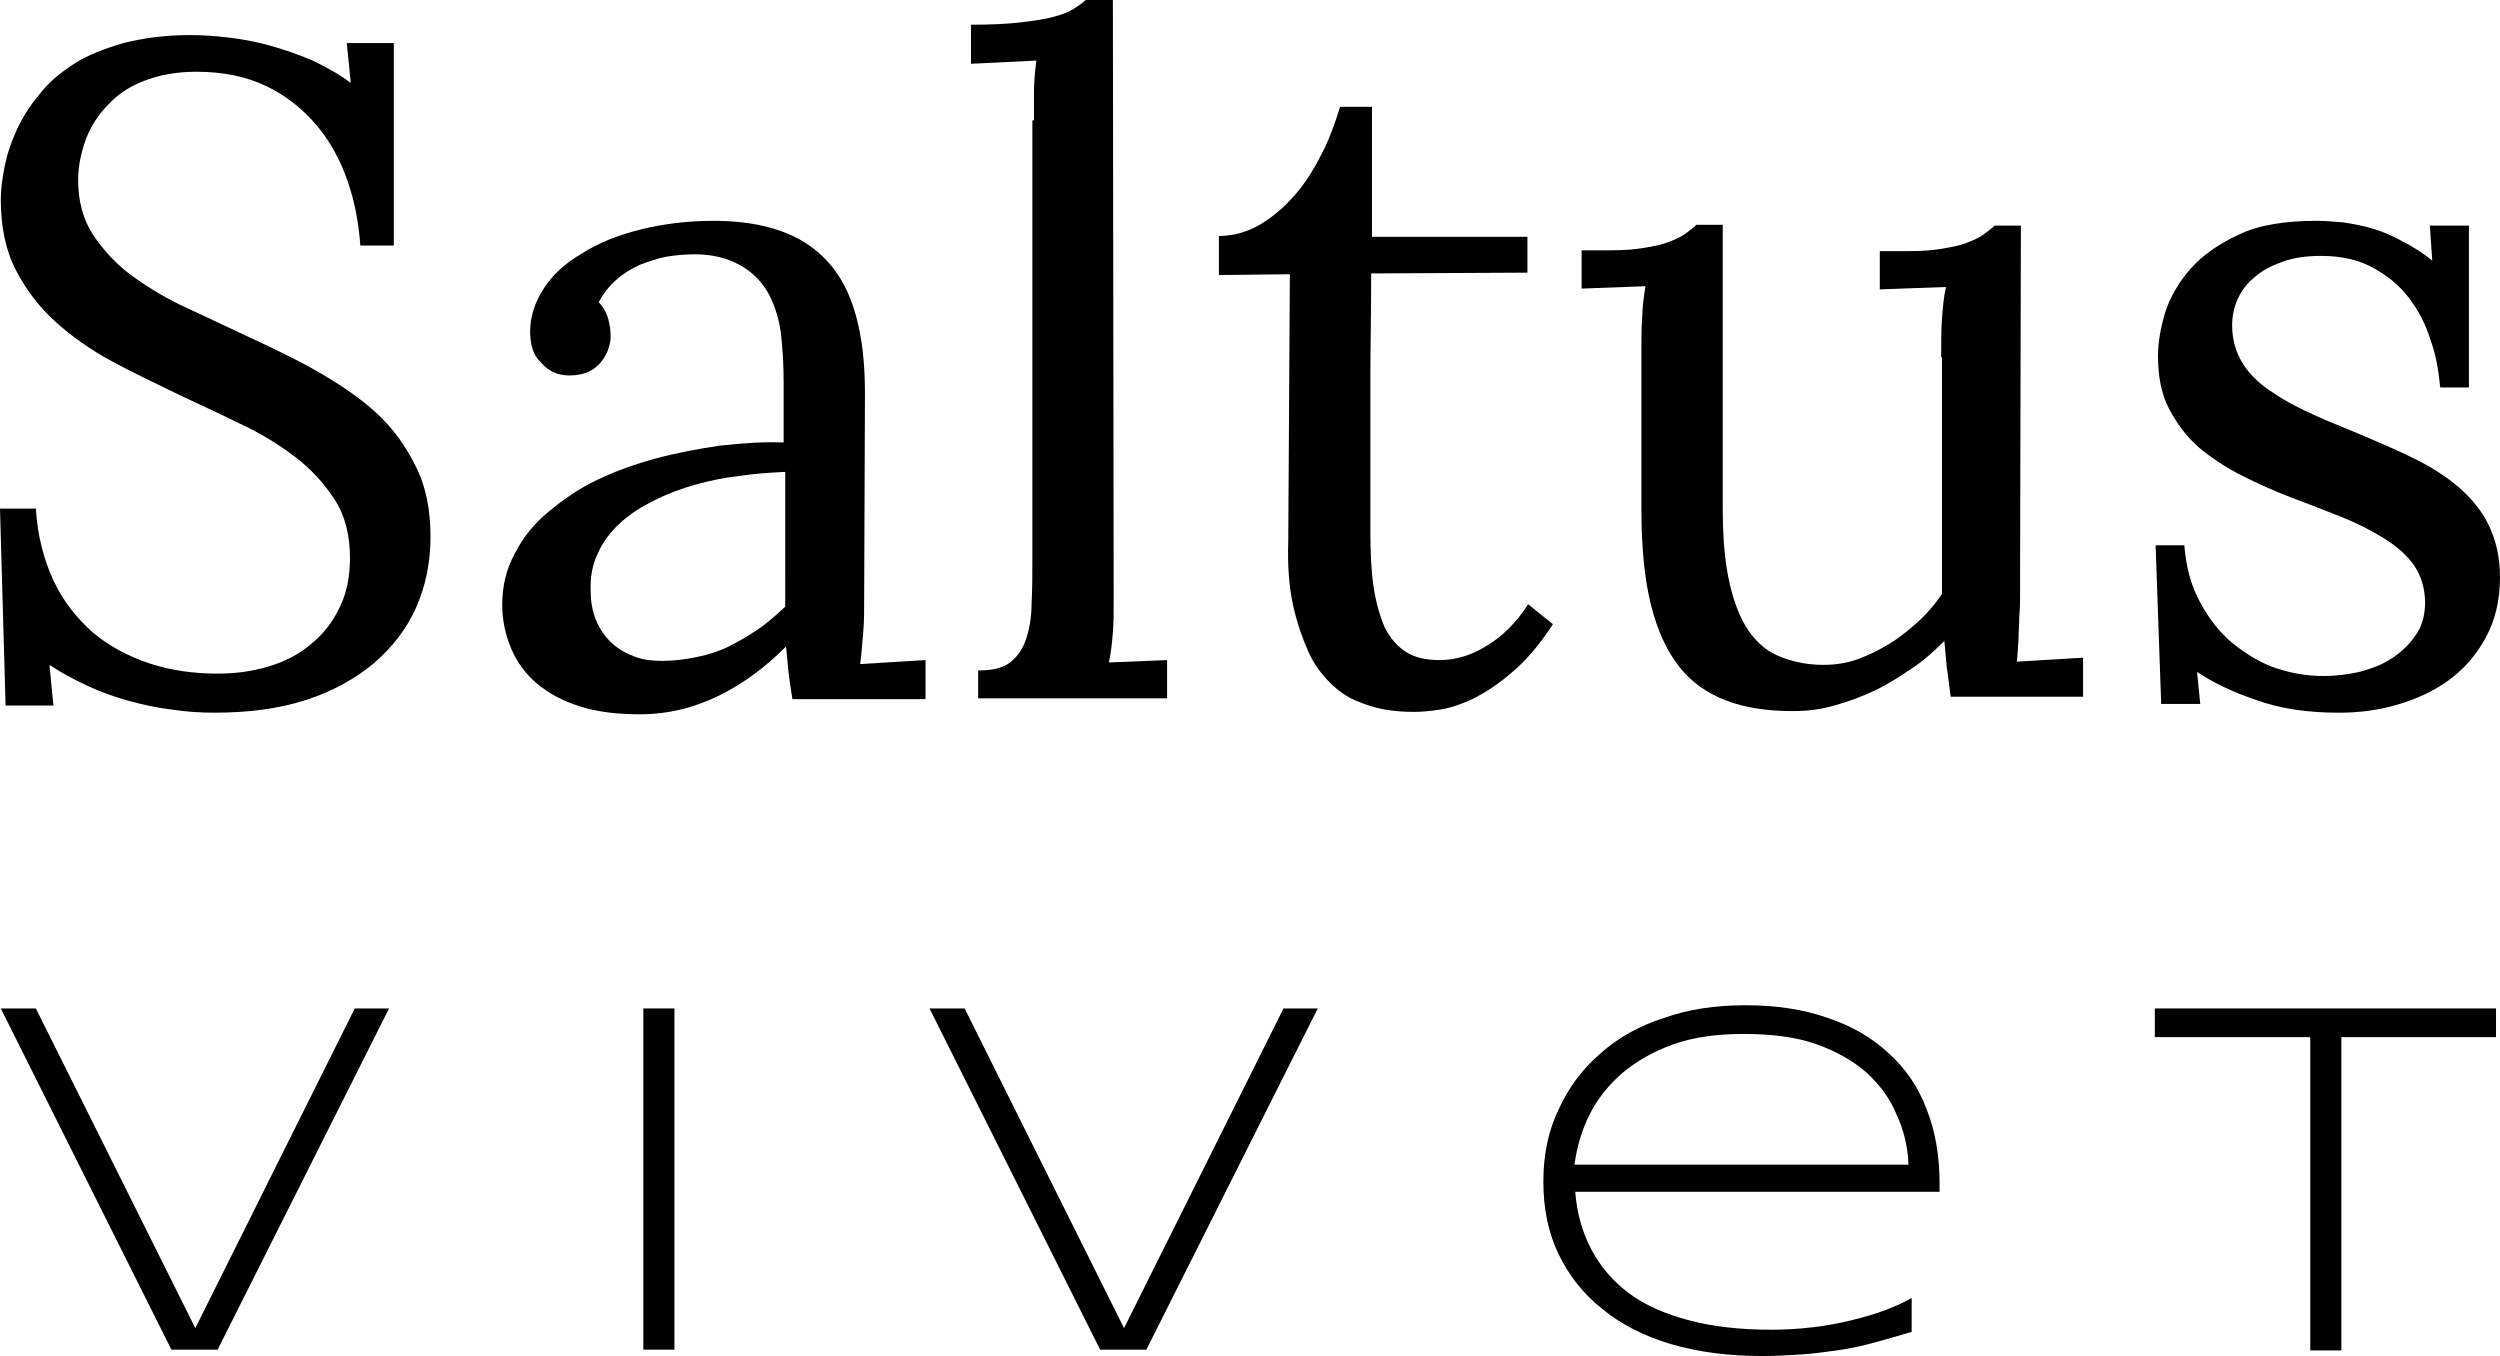
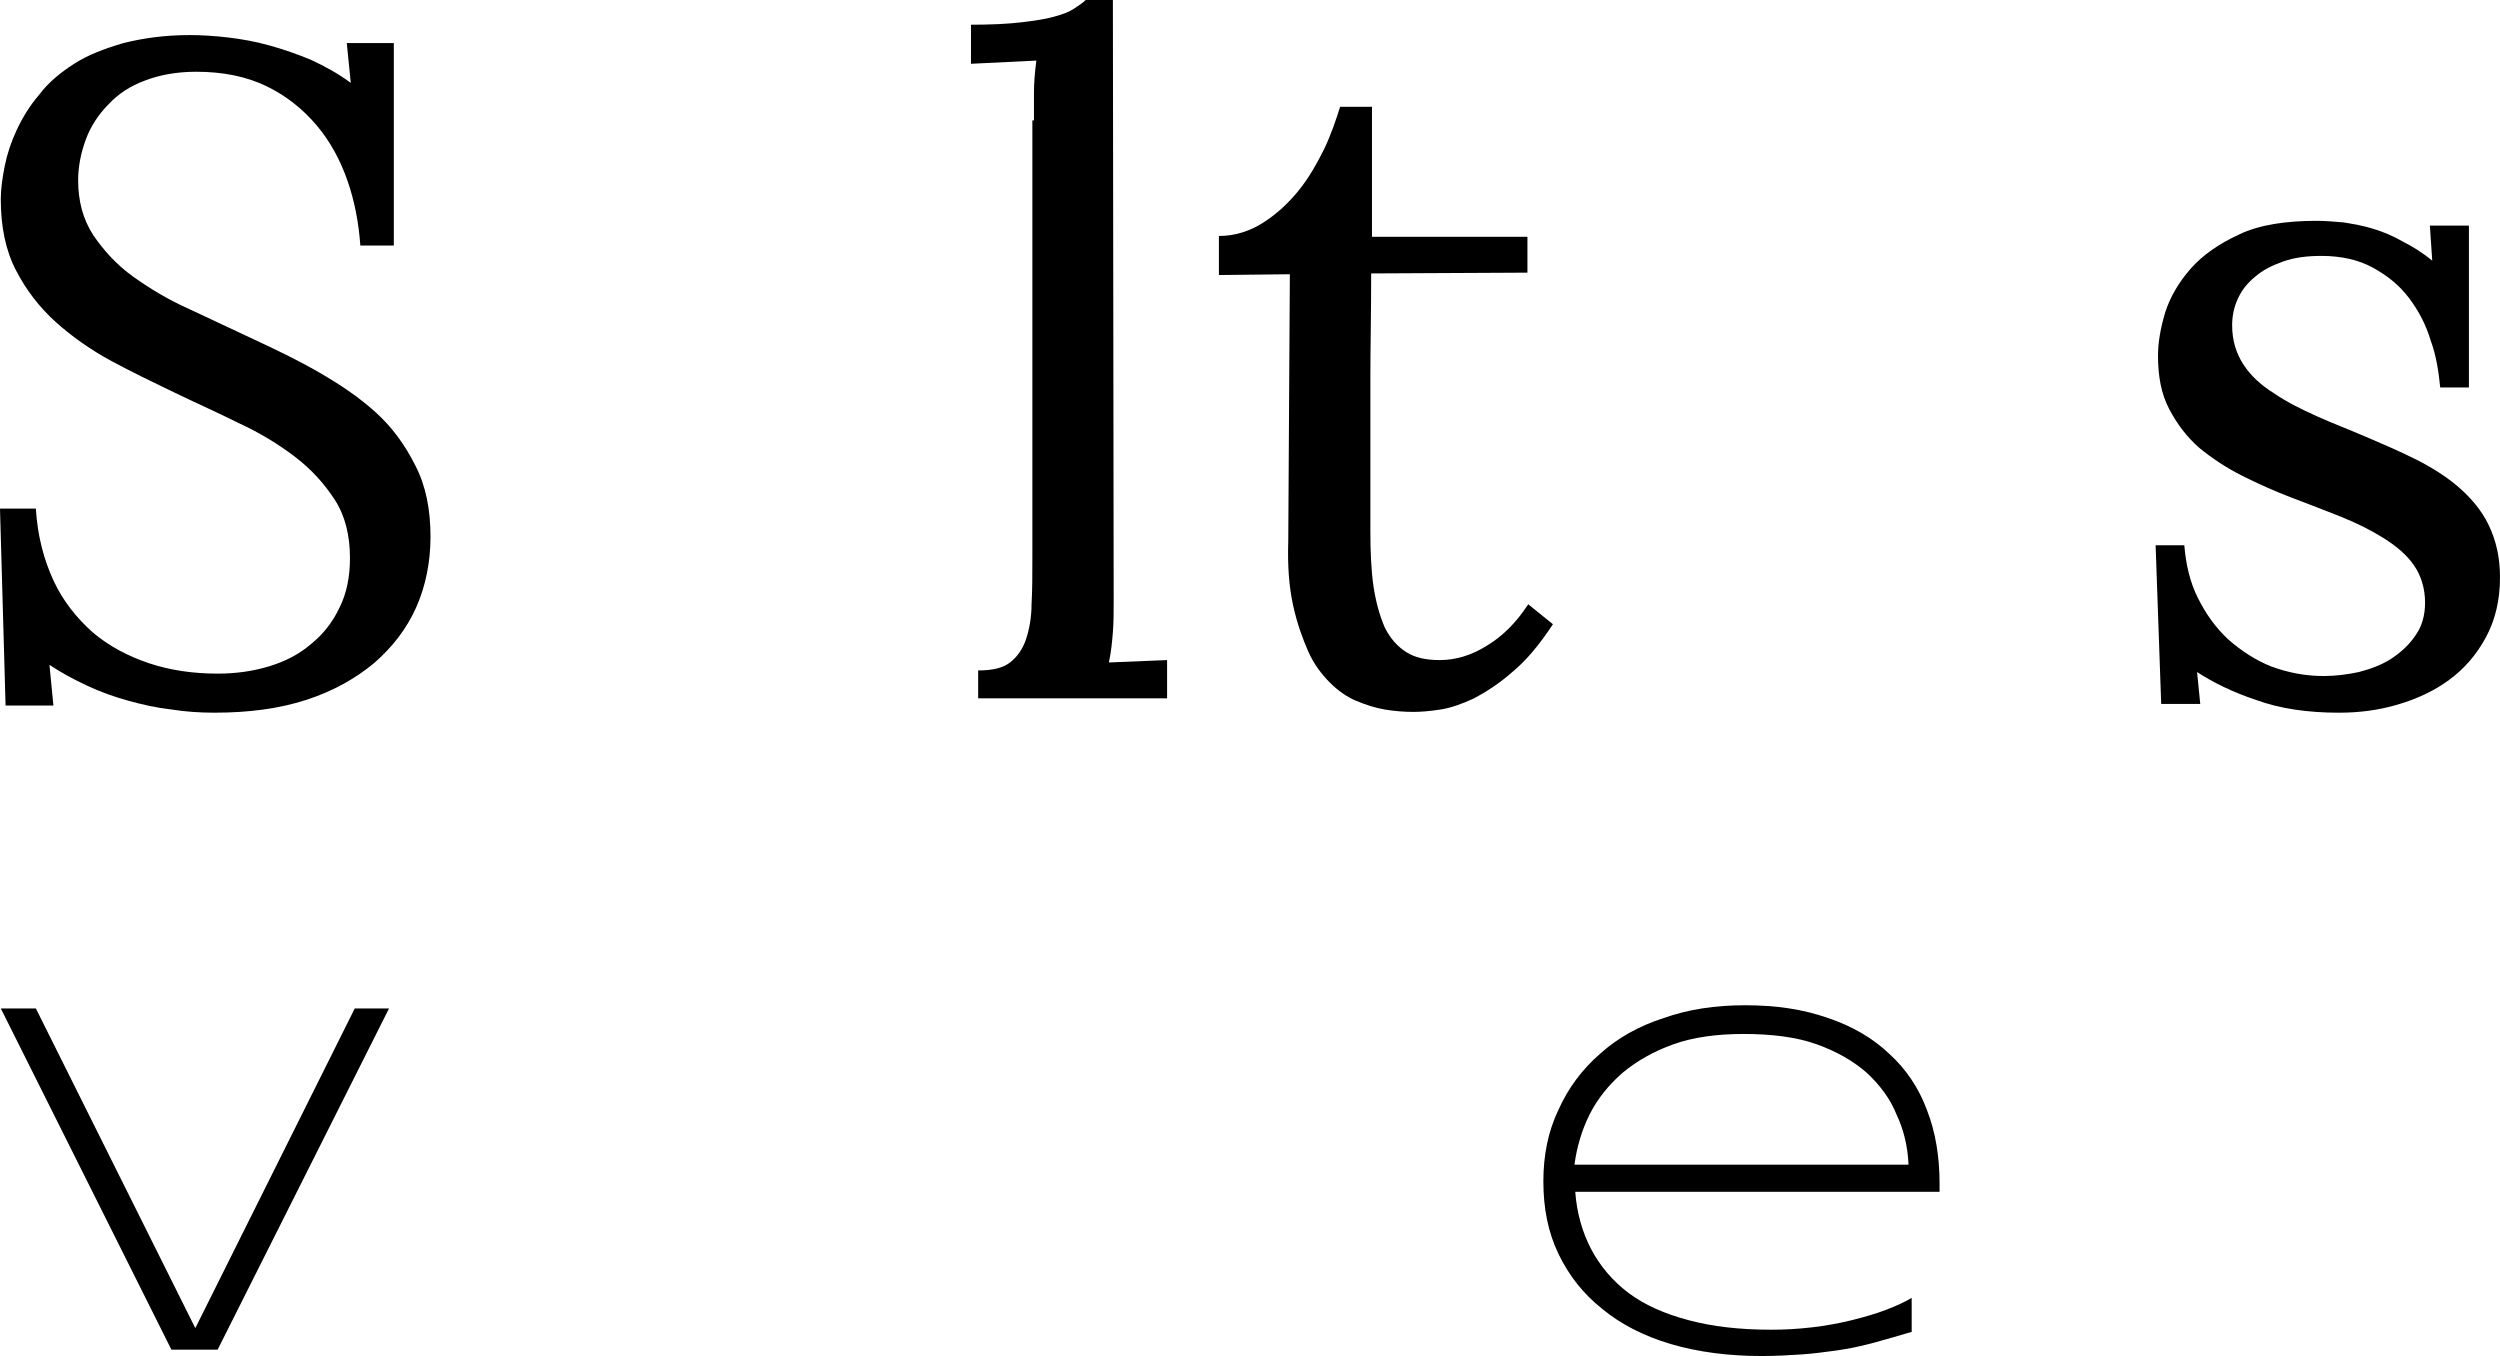
<svg xmlns="http://www.w3.org/2000/svg" version="1.1" id="Laag_1" x="0px" y="0px" viewBox="0 0 313.6 170.1" style="enable-background:new 0 0 313.6 170.1;" xml:space="preserve">
  <g>
    <g>
      <path d="M6.7,88.5h-6L0,63.8h4.5c0.2,3.4,1,6.4,2.2,9c1.2,2.6,2.9,4.7,4.9,6.5c2,1.7,4.4,3,7.1,3.9c2.7,0.9,5.6,1.3,8.6,1.3    c2.3,0,4.4-0.3,6.4-0.9c2-0.6,3.8-1.5,5.3-2.8c1.5-1.2,2.7-2.7,3.6-4.6c0.9-1.8,1.3-3.9,1.3-6.2c0-2.8-0.6-5.3-1.9-7.3    s-2.9-3.8-5-5.4c-2.1-1.6-4.4-3-7-4.2c-2.6-1.3-5.3-2.5-8-3.8c-2.7-1.3-5.4-2.6-8-4c-2.6-1.4-5-3.1-7-4.9c-2.1-1.9-3.7-4-5-6.5    s-1.9-5.5-1.9-8.9c0-1.3,0.2-2.7,0.5-4.2c0.3-1.5,0.8-3,1.5-4.5c0.7-1.5,1.6-3,2.8-4.4C6.1,10.3,7.6,9.1,9.3,8    c1.7-1.1,3.8-1.9,6.2-2.6c2.4-0.6,5.1-1,8.3-1c1.5,0,3.1,0.1,4.8,0.3c1.7,0.2,3.4,0.5,5.2,1s3.5,1.1,5.2,1.8    c1.7,0.8,3.4,1.7,5,2.9l-0.5-5h5.9v25.4h-4.2c-0.2-2.8-0.7-5.5-1.6-8.1c-0.9-2.6-2.2-5-3.9-7c-1.7-2-3.8-3.7-6.3-4.9    c-2.5-1.2-5.4-1.8-8.8-1.8c-2.4,0-4.6,0.4-6.4,1.1c-1.9,0.7-3.4,1.7-4.6,3c-1.2,1.2-2.2,2.7-2.8,4.3c-0.6,1.6-1,3.4-1,5.2    c0,2.6,0.6,4.9,1.9,6.9c1.3,1.9,2.9,3.7,5,5.2c2.1,1.5,4.4,2.9,7.1,4.1c2.6,1.2,5.3,2.5,8.1,3.8c2.8,1.3,5.5,2.6,8.1,4.1    c2.6,1.5,5,3.1,7.1,5c2.1,1.9,3.7,4.1,5,6.7c1.3,2.5,1.9,5.5,1.9,8.9c0,3.2-0.6,6.2-1.8,8.9c-1.2,2.7-3,5-5.3,7    c-2.3,1.9-5.1,3.5-8.5,4.6c-3.4,1.1-7.2,1.6-11.5,1.6c-1.7,0-3.5-0.1-5.4-0.4c-1.8-0.2-3.6-0.6-5.4-1.1c-1.8-0.5-3.5-1.1-5.2-1.9    c-1.7-0.8-3.2-1.6-4.7-2.6L6.7,88.5z" />
-       <path d="M66.5,41.6c0-1.9,0.6-3.7,1.7-5.4s2.7-3.2,4.8-4.4c2-1.3,4.5-2.3,7.3-3c2.8-0.7,5.9-1.1,9.2-1.1c6.5,0,11.3,1.7,14.4,5.2    c3.1,3.4,4.6,8.9,4.6,16.4l-0.1,26.1c0,1.2,0,2.4-0.1,3.7c-0.1,1.2-0.2,2.6-0.4,4.2l8.2-0.5v4.9H99.4c-0.2-1.3-0.4-2.5-0.5-3.5    c-0.1-1-0.2-2-0.3-3.1c-2.6,2.6-5.4,4.7-8.5,6.2c-3.1,1.5-6.3,2.3-9.8,2.3c-2.9,0-5.4-0.3-7.6-1c-2.2-0.7-4-1.7-5.4-2.9    c-1.4-1.2-2.5-2.7-3.2-4.4c-0.7-1.7-1.1-3.5-1.1-5.4c0-2.4,0.5-4.5,1.6-6.5c1-2,2.4-3.7,4.2-5.2s3.8-2.9,6.1-4    c2.3-1.1,4.8-2,7.4-2.7c2.6-0.7,5.3-1.2,8-1.6c2.7-0.3,5.4-0.5,8-0.4V48c0-2-0.1-3.9-0.3-5.8c-0.2-1.9-0.7-3.6-1.5-5.2    c-0.8-1.5-2-2.8-3.6-3.7s-3.5-1.4-5.7-1.4c-1.2,0-2.4,0.1-3.6,0.3c-1.1,0.2-2.2,0.6-3.3,1c-1.1,0.5-2.1,1.1-3,1.9    c-0.9,0.8-1.6,1.7-2.2,2.8c0.6,0.6,1,1.4,1.2,2.1c0.2,0.8,0.3,1.5,0.3,2.2c0,0.5-0.1,1-0.3,1.6c-0.2,0.6-0.5,1.1-0.9,1.6    s-0.9,0.9-1.5,1.2c-0.6,0.3-1.5,0.5-2.5,0.5c-1.5,0-2.7-0.6-3.6-1.7C66.9,44.6,66.5,43.2,66.5,41.6z M98.3,59.2    c-1.8,0.1-3.6,0.2-5.5,0.5c-1.9,0.2-3.8,0.6-5.6,1.1c-1.8,0.5-3.6,1.2-5.2,2c-1.6,0.8-3,1.7-4.2,2.8c-1.2,1.1-2.2,2.4-2.8,3.8    c-0.7,1.4-1,3.1-0.9,4.9c0,1.4,0.3,2.7,0.8,3.8s1.2,2,2,2.7c0.8,0.7,1.7,1.2,2.8,1.6c1.1,0.4,2.2,0.5,3.4,0.5c1.5,0,3-0.2,4.4-0.5    c1.4-0.3,2.7-0.7,3.9-1.3c1.2-0.6,2.4-1.3,3.6-2.1c1.2-0.8,2.3-1.8,3.5-2.9V59.2z" />
      <path d="M129.7,15.1c0-1.2,0-2.4,0-3.5c0-1.1,0.1-2.5,0.3-4L121.8,8V3.1c2.5,0,4.6-0.1,6.3-0.3c1.7-0.2,3-0.4,4.1-0.7    c1.1-0.3,1.9-0.6,2.5-1c0.6-0.4,1.1-0.7,1.6-1.2h3.3l0.1,75.3c0,1.5,0,2.9-0.1,4.1c-0.1,1.2-0.2,2.4-0.5,3.8l7.3-0.3v4.8h-23.7    v-3.5c1.8,0,3.1-0.3,4-1c0.9-0.7,1.6-1.7,2-2.9c0.4-1.2,0.7-2.7,0.7-4.5c0.1-1.7,0.1-3.6,0.1-5.7V15.1z" />
      <path d="M152.9,29.6c2,0,3.9-0.6,5.6-1.7c1.7-1.1,3.1-2.4,4.4-4c1.3-1.6,2.3-3.4,3.2-5.2c0.9-1.9,1.5-3.7,2-5.3h4c0,3.1,0,6,0,8.7    c0,2.7,0,5.2,0,7.6h19.5v4.5L172,34.3c0,5-0.1,9.3-0.1,12.9c0,3.5,0,6.5,0,8.9s0,4.3,0,5.6c0,1.4,0,2.4,0,3.1c0,0.7,0,1.2,0,1.4    c0,0.2,0,0.3,0,0.4c0,2.6,0.1,5,0.4,7c0.3,2,0.8,3.7,1.4,5.1c0.7,1.4,1.6,2.4,2.7,3.1c1.1,0.7,2.5,1,4.2,1c2,0,4-0.6,5.9-1.8    c2-1.2,3.7-2.9,5.2-5.2l3.1,2.5c-1.7,2.6-3.4,4.6-5.1,6c-1.7,1.5-3.3,2.5-4.8,3.3c-1.5,0.7-2.9,1.2-4.2,1.4    c-1.3,0.2-2.4,0.3-3.4,0.3c-1.2,0-2.4-0.1-3.6-0.3c-1.2-0.2-2.4-0.6-3.6-1.1s-2.3-1.3-3.3-2.3c-1-1-2-2.3-2.7-3.9    s-1.4-3.5-1.9-5.8s-0.7-4.9-0.6-8l0.2-33.5l-8.9,0.1V29.6z" />
-       <path d="M243.5,44.8c0-1.9,0-3.5,0.1-4.8c0.1-1.3,0.2-2.7,0.5-4l-8.3,0.3v-4.8h3.6c1.7,0,3.1-0.1,4.2-0.3c1.2-0.2,2.2-0.4,3-0.7    c0.8-0.3,1.5-0.6,2.1-1c0.5-0.4,1-0.7,1.5-1.2h3.3l-0.1,43.8c0,0.6,0,1.4,0,2.3c0,0.9,0,1.9-0.1,2.9c0,1-0.1,2-0.1,3    c-0.1,1-0.1,1.9-0.2,2.7l8.3-0.5v4.9h-16.6c-0.2-1.3-0.3-2.5-0.5-3.7c-0.1-1.1-0.2-2.2-0.3-3.3c-1.2,1.2-2.5,2.4-4,3.4    s-3,2-4.7,2.8s-3.3,1.4-5.1,1.9c-1.7,0.5-3.5,0.7-5.2,0.7c-3.2,0-5.9-0.4-8.3-1.3s-4.4-2.3-5.9-4.2c-1.6-2-2.8-4.6-3.6-7.8    s-1.2-7.2-1.2-12V43.5c0-1.2,0-2.4,0.1-3.7c0-1.2,0.2-2.5,0.4-3.9l-8,0.3v-4.8h3.6c1.6,0,3-0.1,4.2-0.3c1.2-0.2,2.2-0.4,3-0.7    c0.8-0.3,1.5-0.6,2.1-1c0.5-0.4,1-0.7,1.5-1.2h3.3v35.4c0,3.4,0.2,6.3,0.7,8.8s1.2,4.5,2.2,6.2c1,1.6,2.3,2.9,3.9,3.6    s3.5,1.2,5.8,1.2c1.5,0,2.9-0.2,4.3-0.7c1.4-0.5,2.8-1.2,4.1-2c1.3-0.8,2.5-1.8,3.6-2.8s2.1-2.2,2.9-3.4v-4.8V44.8z" />
      <path d="M291.5,84.8c1.5,0,3-0.2,4.4-0.5c1.5-0.4,2.9-0.9,4.1-1.7c1.2-0.8,2.2-1.7,3-2.9c0.8-1.1,1.2-2.5,1.2-4.1    c0-1.8-0.5-3.4-1.4-4.7s-2.2-2.4-3.8-3.4c-1.6-1-3.4-1.9-5.4-2.7c-2-0.8-4.1-1.6-6.2-2.4c-2.1-0.8-4.1-1.7-6.1-2.7    c-2-1-3.8-2.2-5.4-3.5c-1.6-1.4-2.8-3-3.8-4.9c-1-1.9-1.4-4.1-1.4-6.7c0-1.6,0.3-3.4,0.9-5.4c0.6-1.9,1.7-3.8,3.2-5.5    c1.5-1.7,3.5-3.1,6.1-4.3c2.5-1.2,5.8-1.7,9.7-1.7c1.1,0,2.2,0.1,3.4,0.2c1.2,0.2,2.4,0.4,3.7,0.8s2.5,0.9,3.7,1.6    c1.2,0.6,2.5,1.4,3.7,2.4l-0.3-4.4h4.9v20.3h-3.6c-0.2-2-0.5-4-1.2-5.9c-0.6-2-1.5-3.7-2.7-5.3c-1.2-1.6-2.7-2.8-4.5-3.8    c-1.8-1-4-1.5-6.5-1.5c-1.8,0-3.4,0.2-4.8,0.7c-1.4,0.5-2.6,1.1-3.5,1.9c-1,0.8-1.7,1.7-2.2,2.8c-0.5,1.1-0.7,2.2-0.7,3.3    c0,1.9,0.5,3.5,1.4,4.9s2.2,2.6,3.8,3.6c1.6,1.1,3.4,2,5.4,2.9s4.1,1.7,6.2,2.6c2.1,0.9,4.2,1.8,6.2,2.8c2,1,3.9,2.2,5.4,3.5    s2.9,2.9,3.8,4.8s1.4,4,1.4,6.5c0,2.9-0.6,5.4-1.8,7.6c-1.2,2.2-2.7,3.9-4.6,5.3c-1.9,1.4-4.1,2.4-6.5,3.1c-2.4,0.7-4.8,1-7.3,1    c-3.9,0-7.4-0.5-10.4-1.6c-3-1-5.4-2.2-7.4-3.5l0.4,4h-4.9l-0.7-19.9h3.6c0.2,2.4,0.7,4.6,1.7,6.6c1,2,2.2,3.7,3.8,5.2    c1.6,1.4,3.4,2.6,5.4,3.4C287.1,84.4,289.2,84.8,291.5,84.8z" />
    </g>
    <g>
      <path d="M27.3,169.3h-5.8L0.1,126.5h4.4l20,40.1l20-40.1h4.3L27.3,169.3z" />
-       <path d="M80.7,169.3v-42.8h3.9v42.8H80.7z" />
-       <path d="M143.8,169.3h-5.8l-21.4-42.8h4.4l20,40.1l20-40.1h4.3L143.8,169.3z" />
      <path d="M239.7,167.1c-1.7,0.5-3.4,1-4.9,1.4c-1.5,0.4-3,0.7-4.4,0.9c-1.5,0.2-2.9,0.4-4.4,0.5c-1.5,0.1-3.2,0.2-5,0.2    c-4.2,0-8-0.5-11.4-1.5c-3.4-1-6.3-2.5-8.6-4.4c-2.4-1.9-4.2-4.2-5.5-6.9c-1.3-2.7-1.9-5.7-1.9-9.1c0-3.3,0.6-6.3,1.9-9    c1.2-2.7,3-5.1,5.2-7c2.2-2,4.9-3.5,8-4.5c3.1-1.1,6.5-1.6,10.2-1.6c3.9,0,7.3,0.5,10.4,1.6c3,1,5.6,2.5,7.7,4.5    c2.1,1.9,3.7,4.3,4.7,7c1.1,2.8,1.6,5.9,1.6,9.3v1h-45.7c0.2,2.7,0.9,5.1,2,7.2c1.1,2.1,2.7,4,4.7,5.5c2,1.5,4.5,2.6,7.5,3.4    c3,0.8,6.4,1.2,10.4,1.2c1.7,0,3.4-0.1,5.1-0.3c1.7-0.2,3.4-0.5,5-0.9c1.6-0.4,3-0.8,4.3-1.3c1.3-0.5,2.4-1,3.2-1.5V167.1z     M239.4,146c-0.1-2.2-0.6-4.3-1.5-6.2c-0.8-2-2.1-3.7-3.7-5.2c-1.7-1.5-3.8-2.7-6.3-3.6c-2.5-0.9-5.6-1.3-9.2-1.3    c-3.3,0-6.3,0.4-8.8,1.3c-2.5,0.9-4.6,2.1-6.4,3.6c-1.7,1.5-3.1,3.2-4.1,5.2c-1,2-1.6,4.1-1.9,6.3H239.4z" />
-       <path d="M293.7,130.1v39.3h-3.9v-39.3h-19.5v-3.6h42.8v3.6H293.7z" />
    </g>
  </g>
</svg>